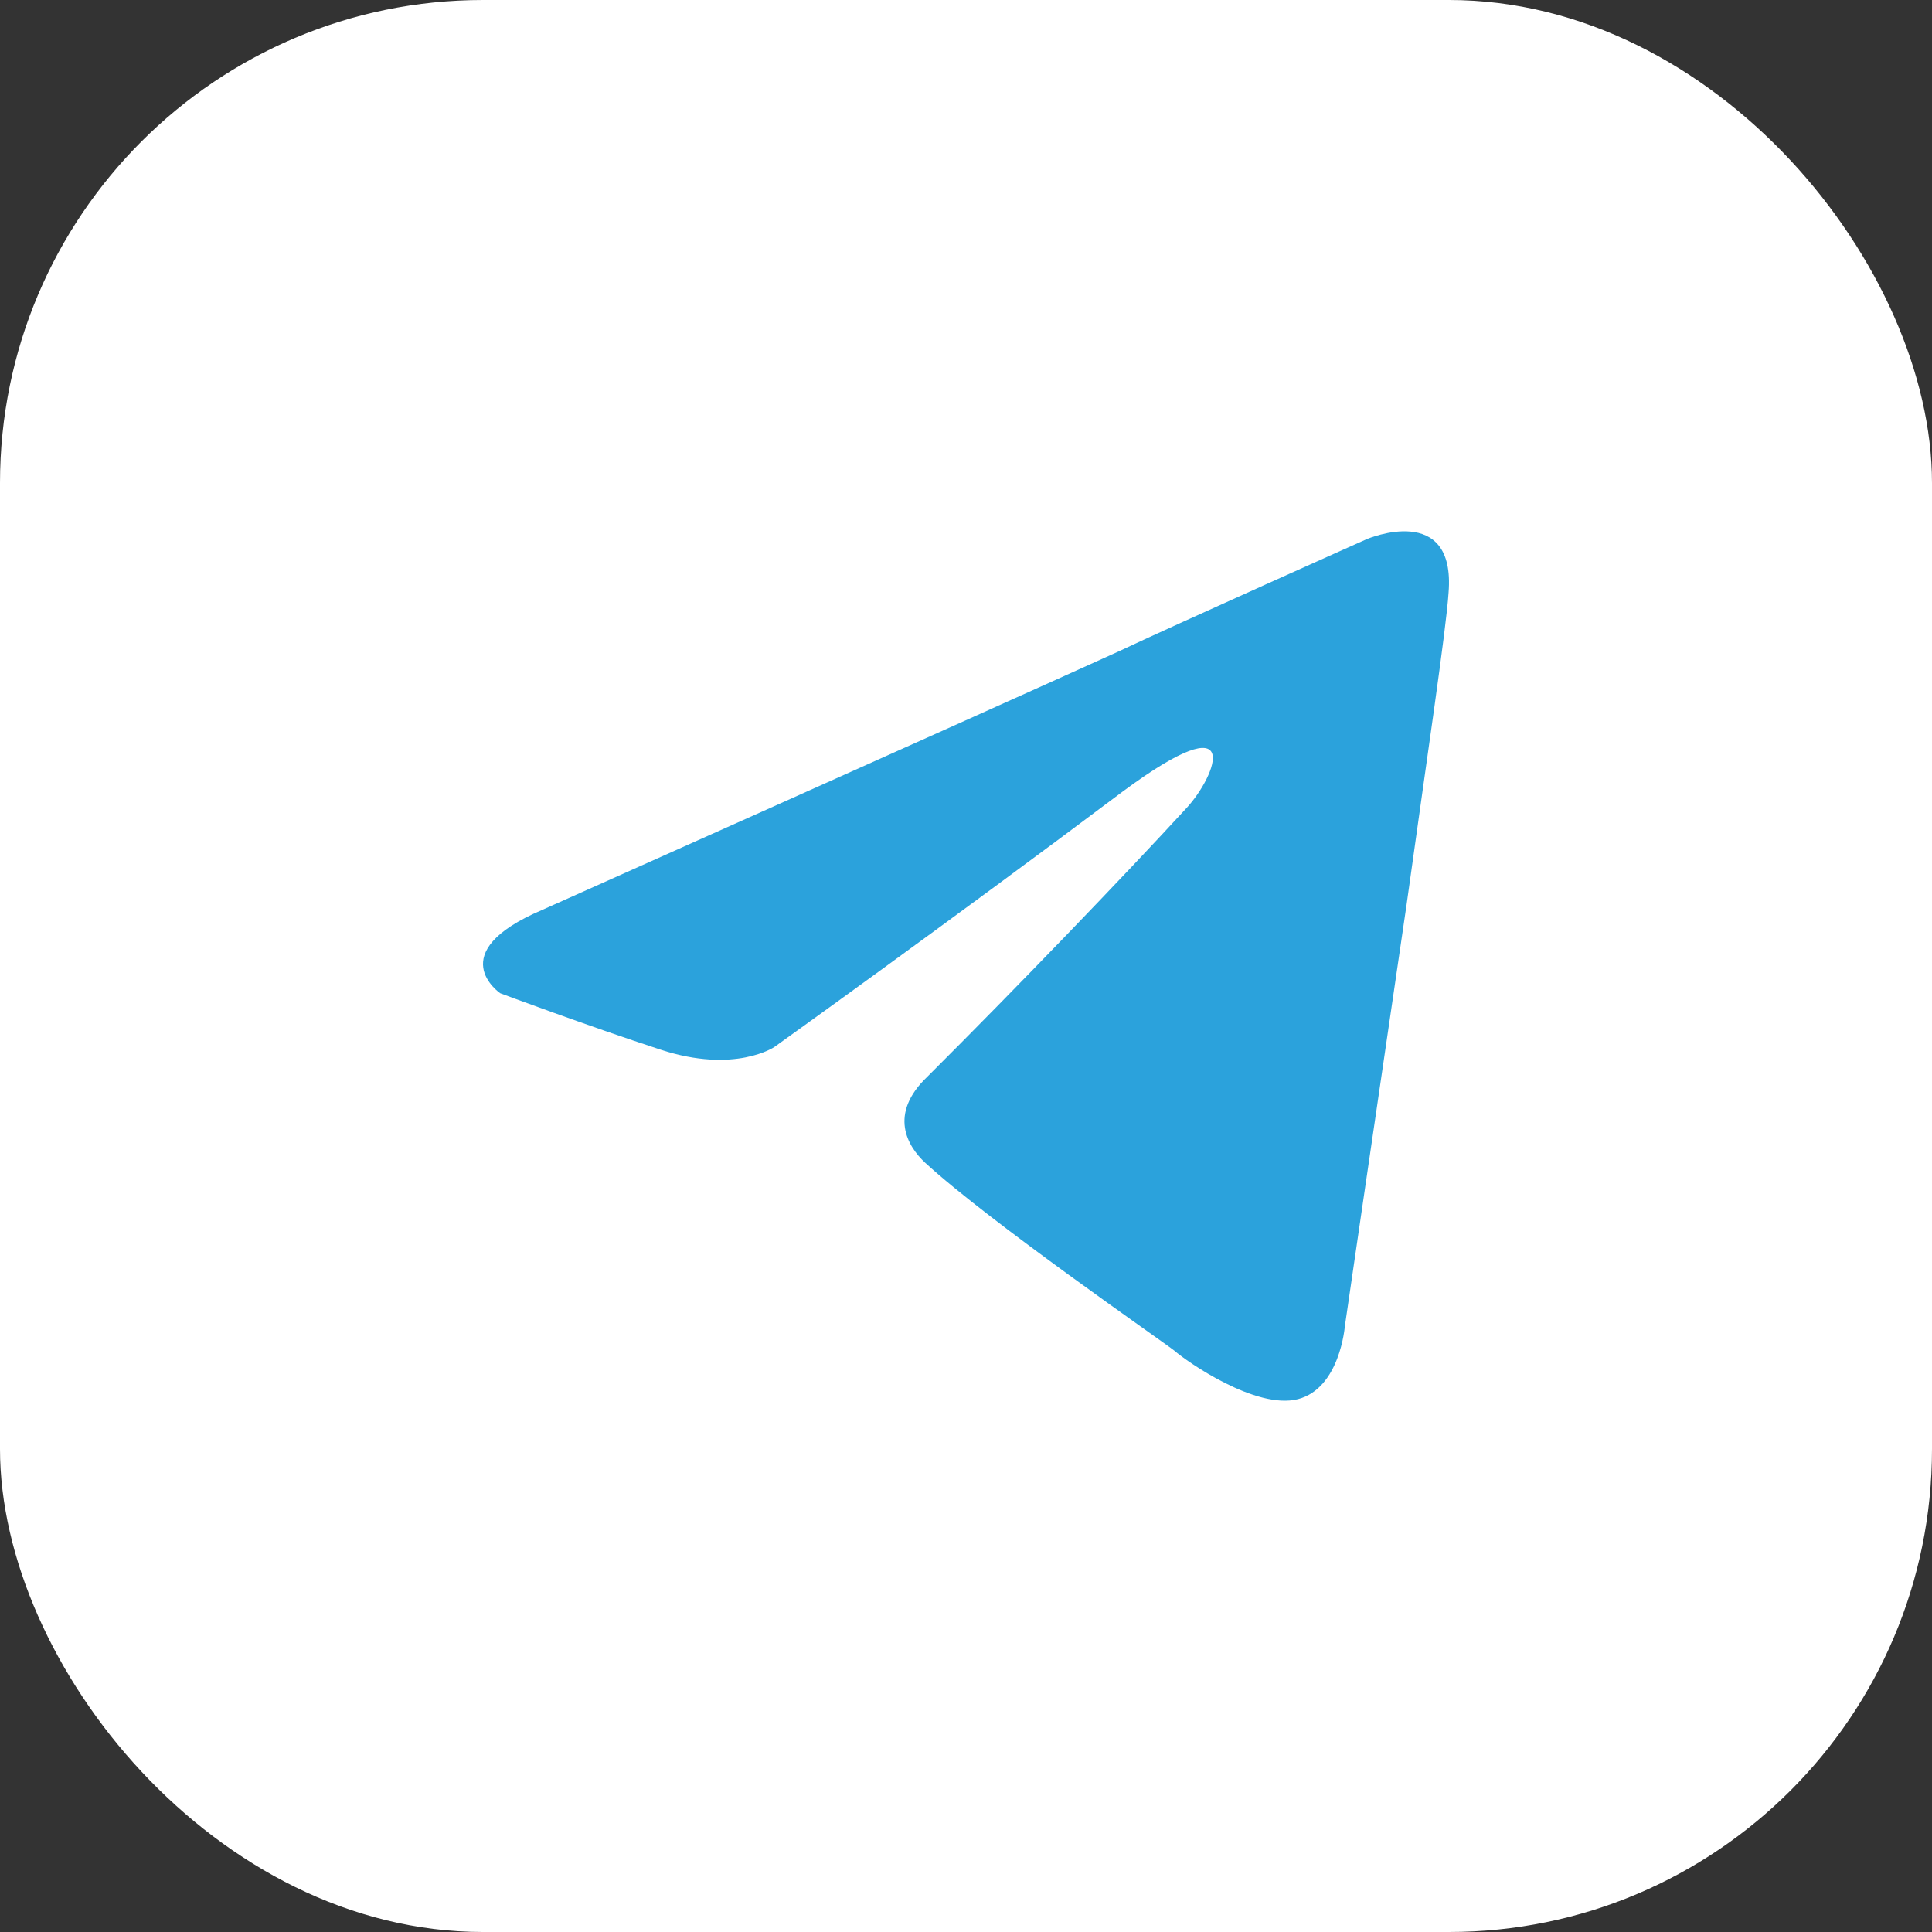
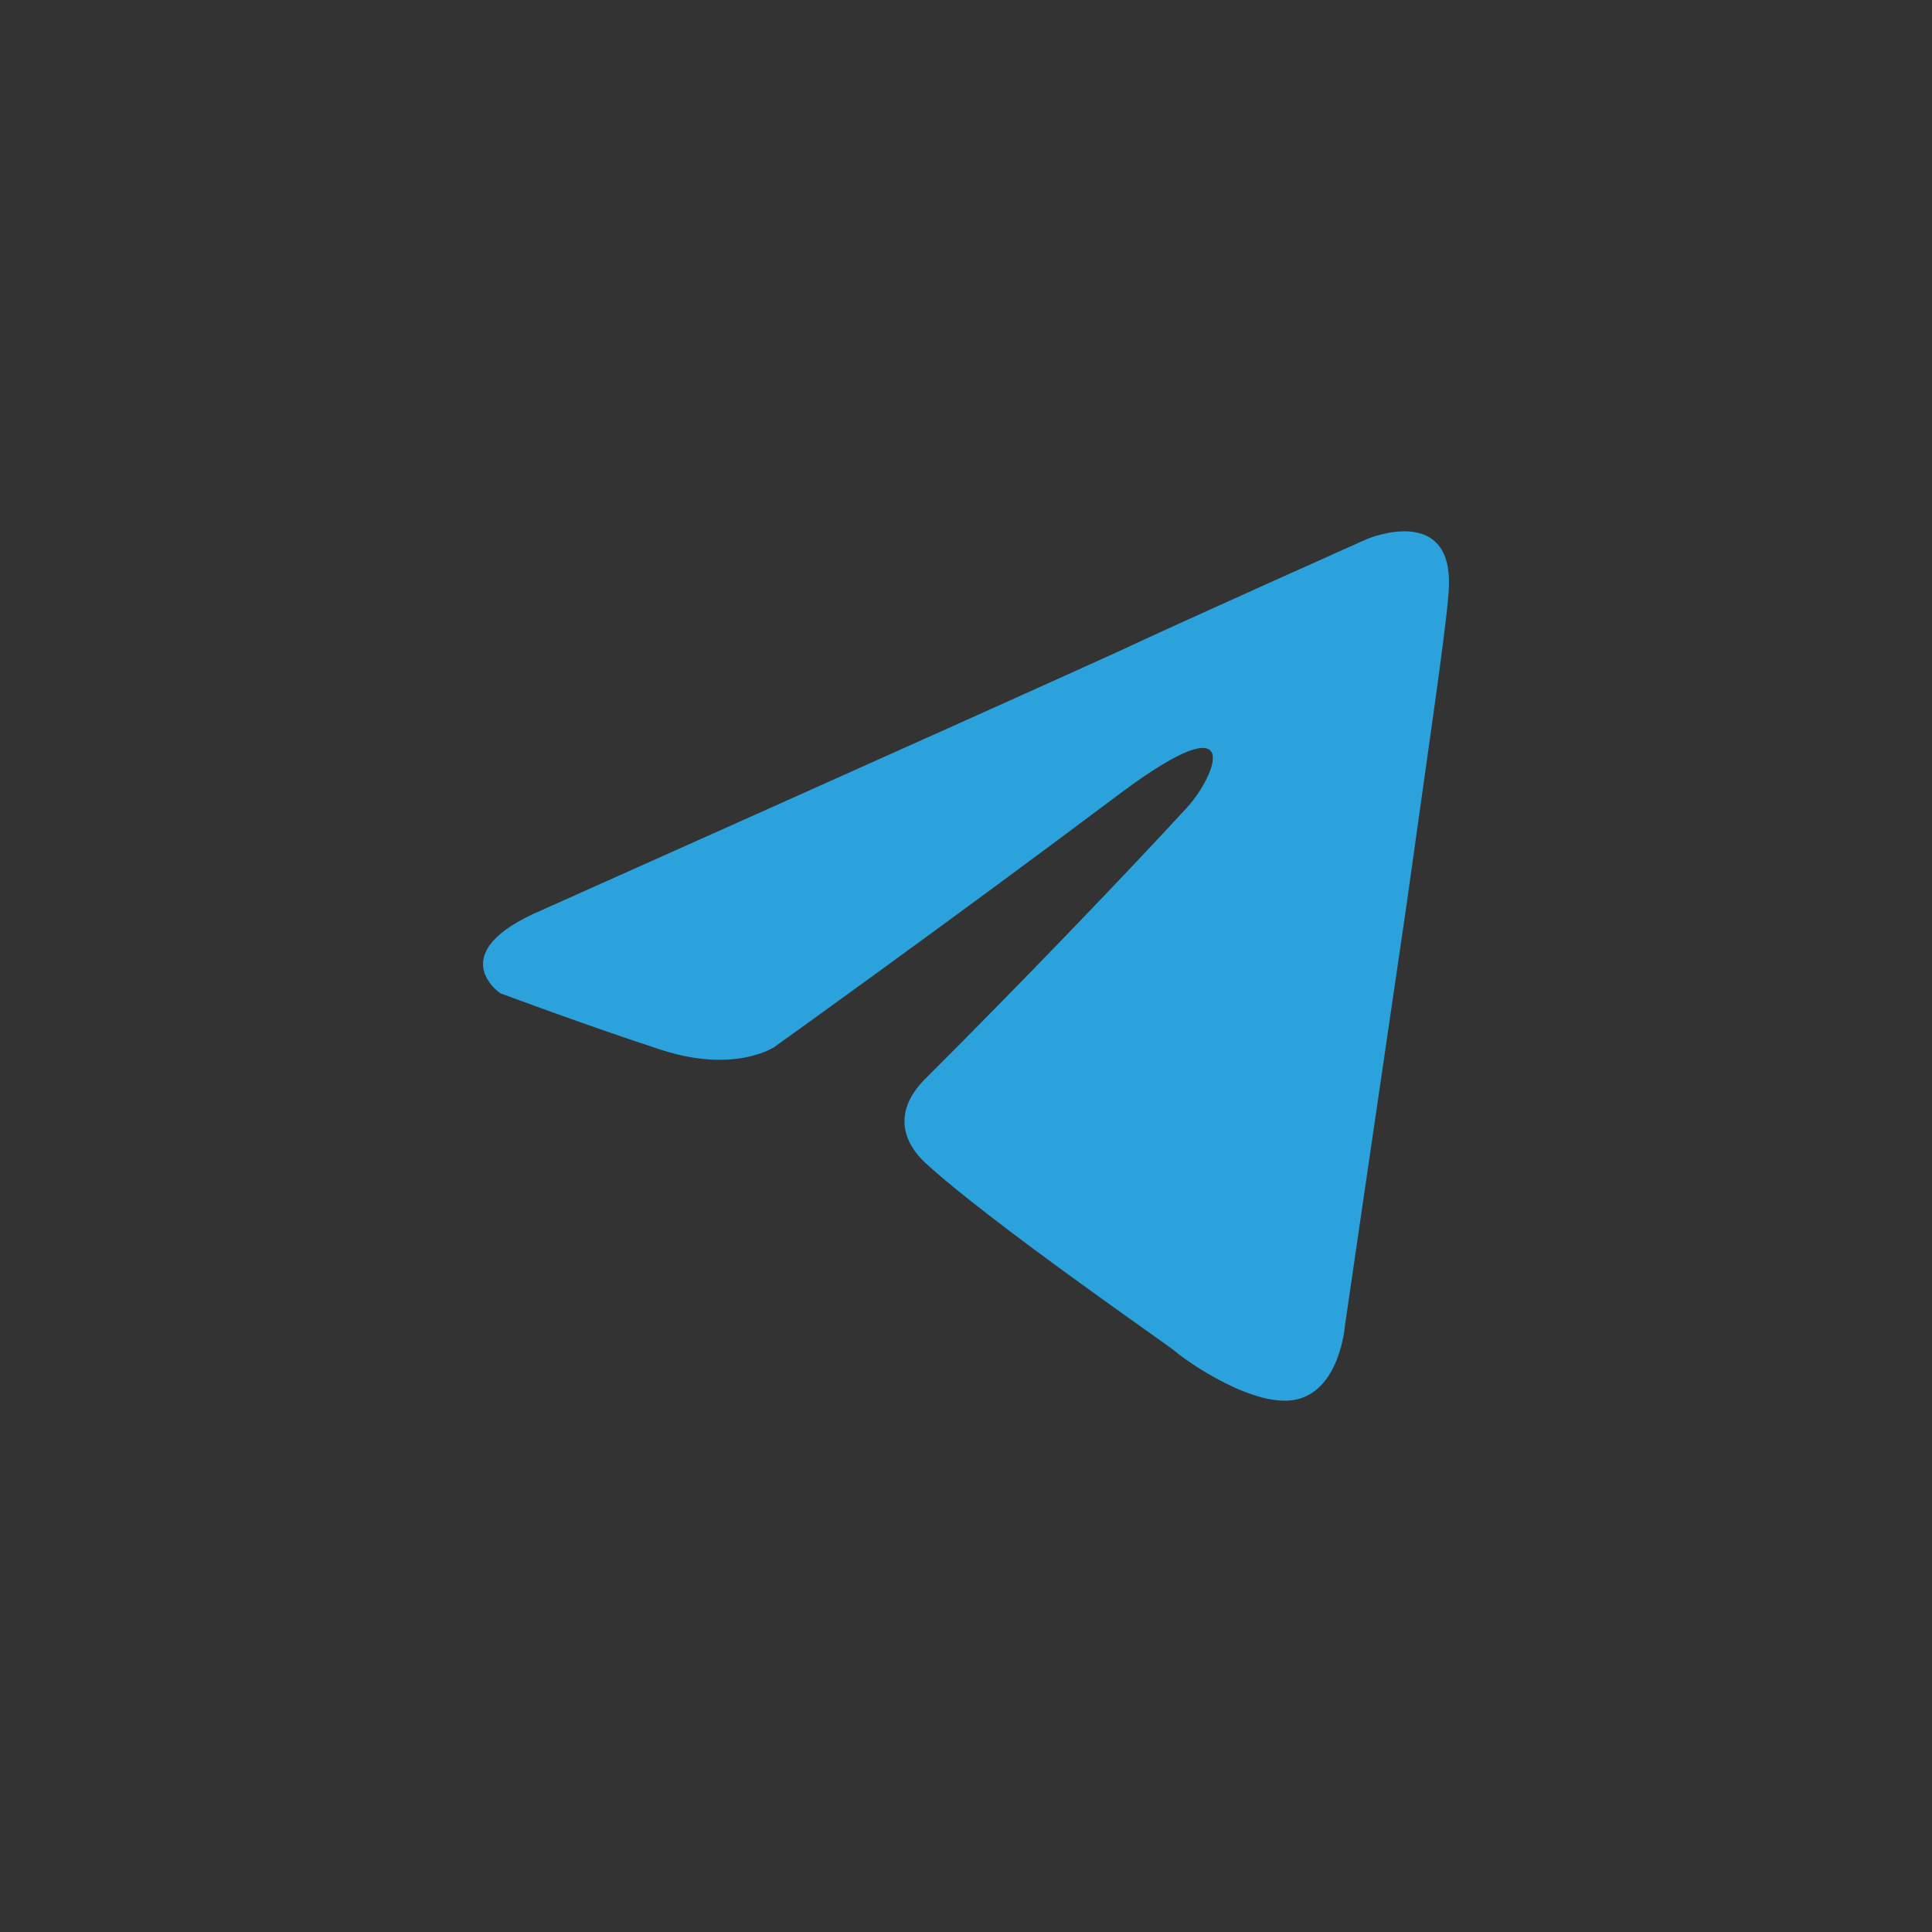
<svg xmlns="http://www.w3.org/2000/svg" width="40" height="40" viewBox="0 0 40 40" fill="none">
  <rect x="0" y="0" width="40" height="40" fill="#333333" stroke="none" />
-   <rect width="40" height="40" rx="10" fill="white" />
  <path d="M11.226 18.839C11.226 18.839 20.072 14.888 23.14 13.496C24.316 12.94 28.304 11.159 28.304 11.159C28.304 11.159 30.144 10.38 29.991 12.272C29.94 13.051 29.531 15.778 29.122 18.728C28.508 22.902 27.843 27.465 27.843 27.465C27.843 27.465 27.741 28.745 26.872 28.968C26.003 29.191 24.571 28.189 24.316 27.966C24.111 27.799 20.481 25.295 19.151 24.07C18.793 23.736 18.384 23.069 19.202 22.29C21.043 20.453 23.242 18.171 24.571 16.724C25.185 16.056 25.798 14.498 23.242 16.39C19.611 19.117 16.032 21.677 16.032 21.677C16.032 21.677 15.214 22.234 13.68 21.733C12.146 21.232 10.357 20.564 10.357 20.564C10.357 20.564 9.13 19.73 11.226 18.839Z" fill="#2BA2DC" />
</svg>